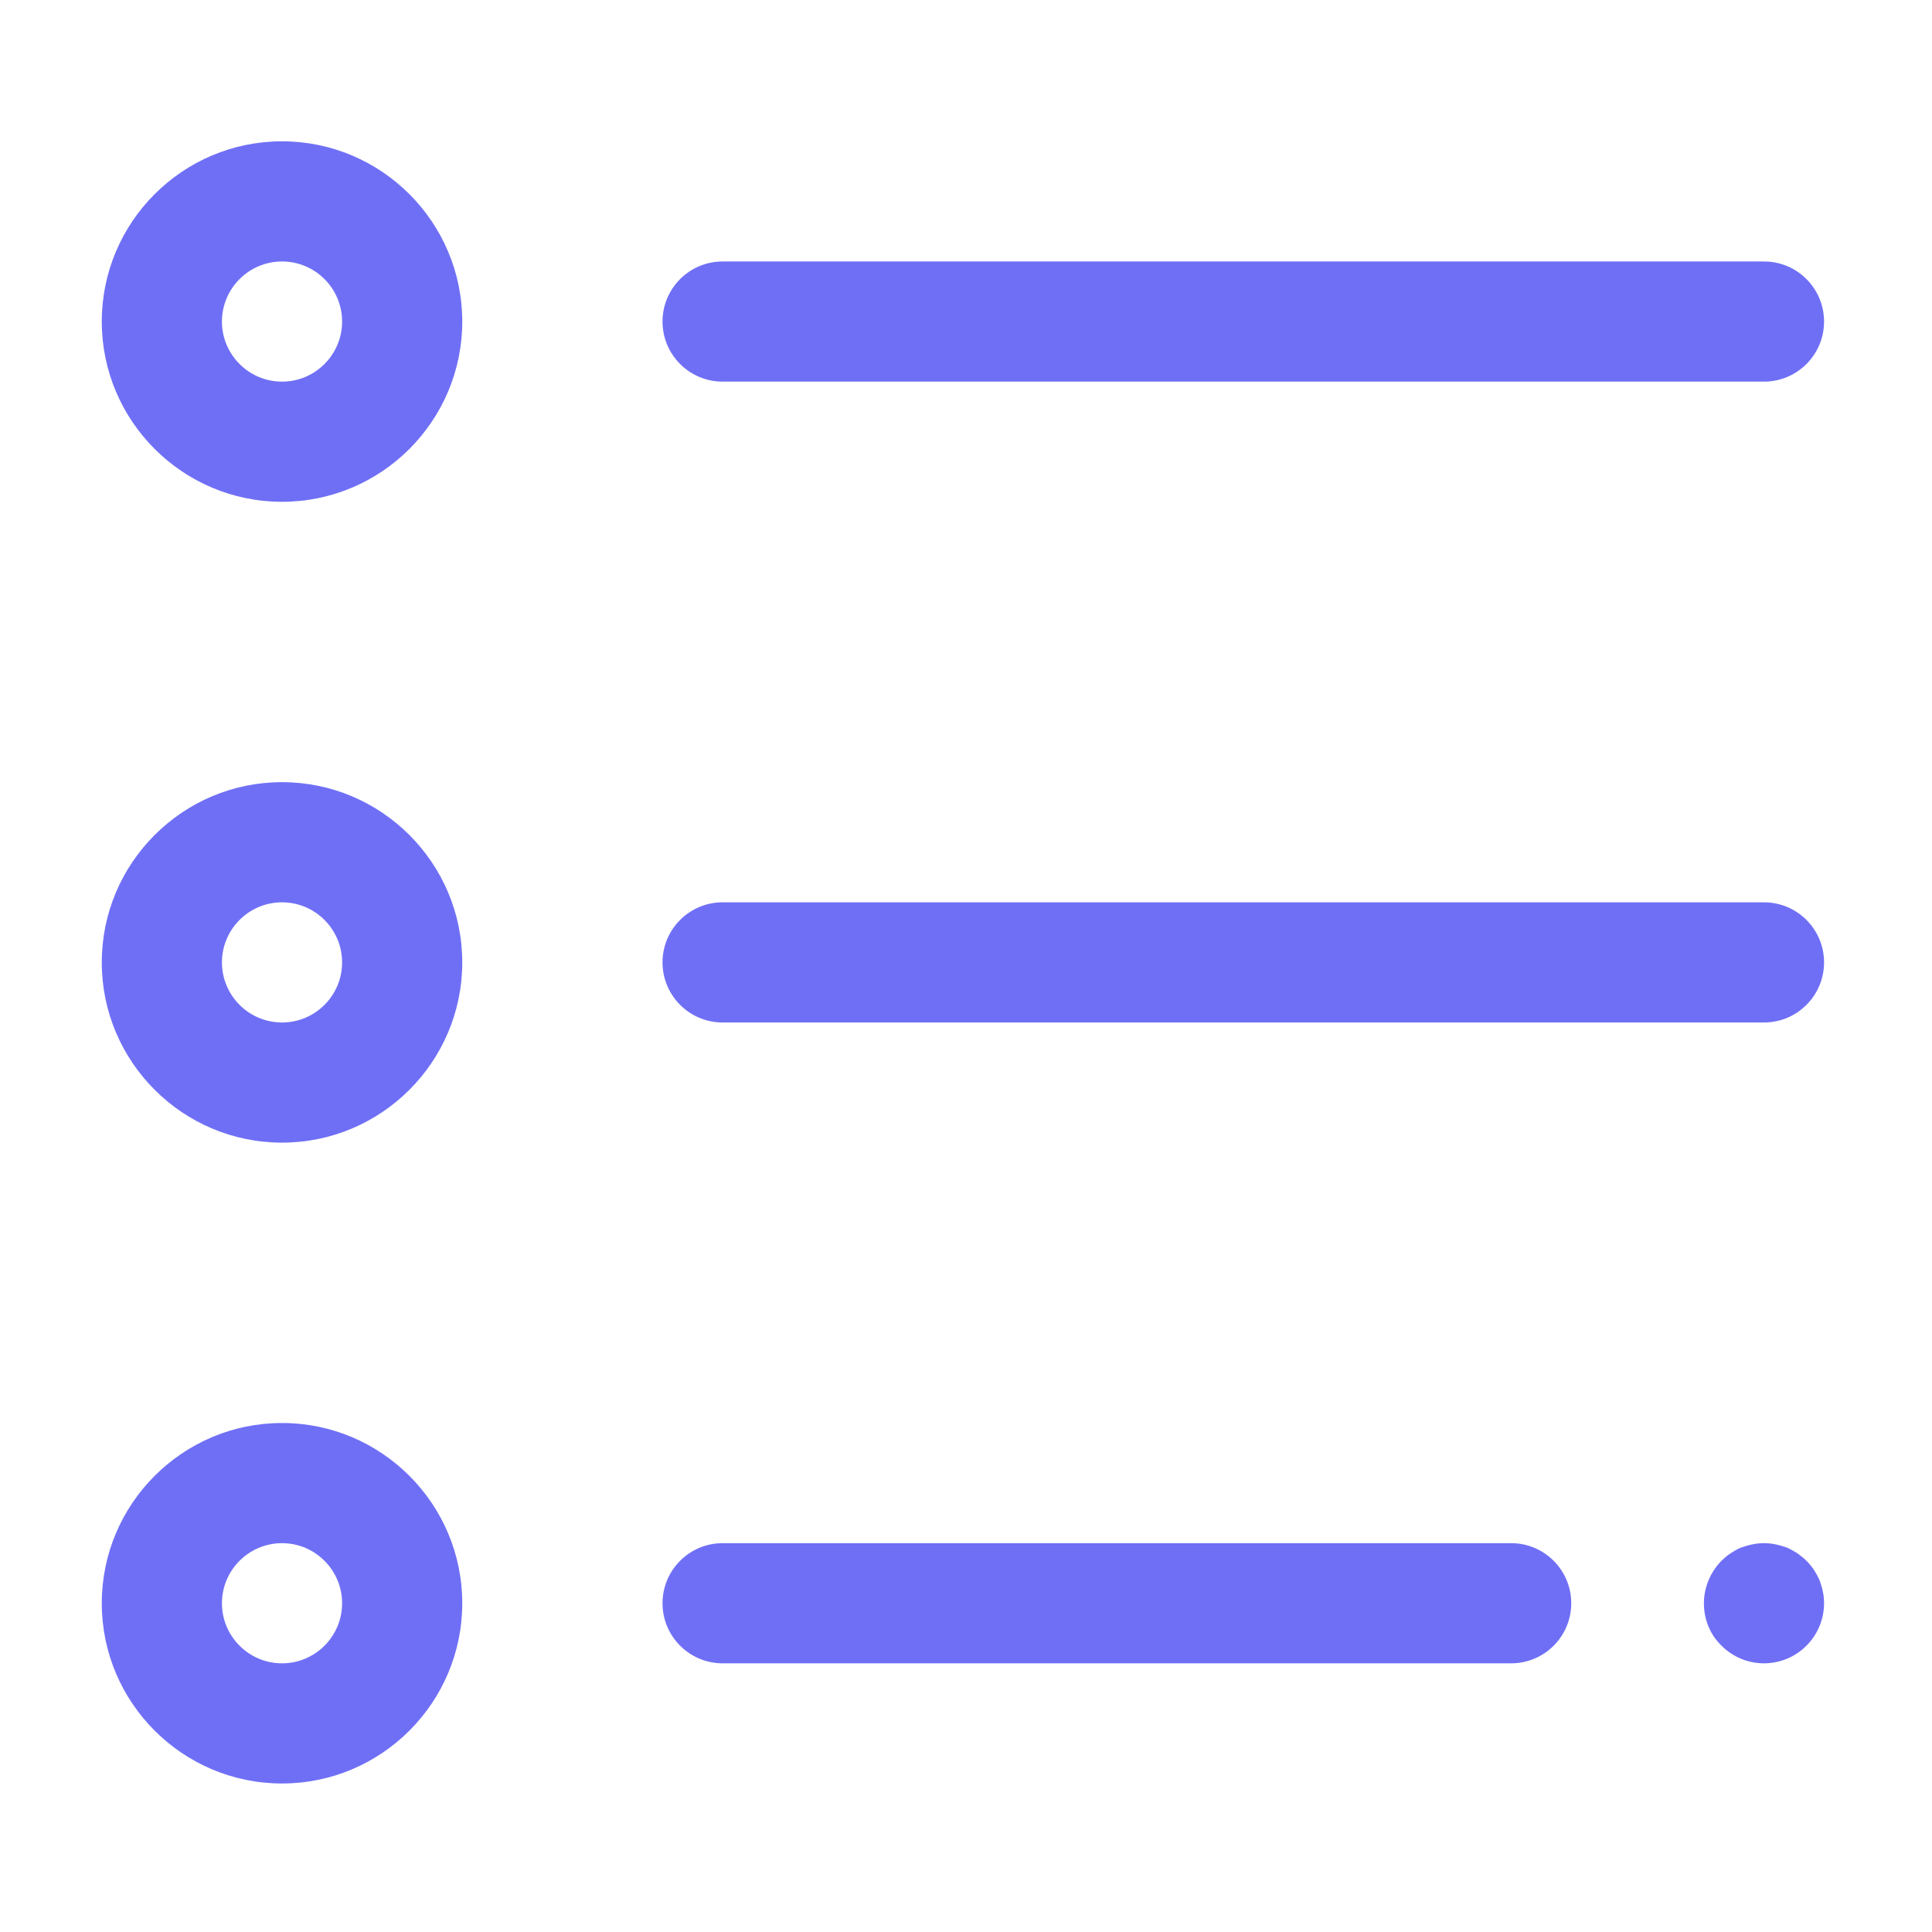
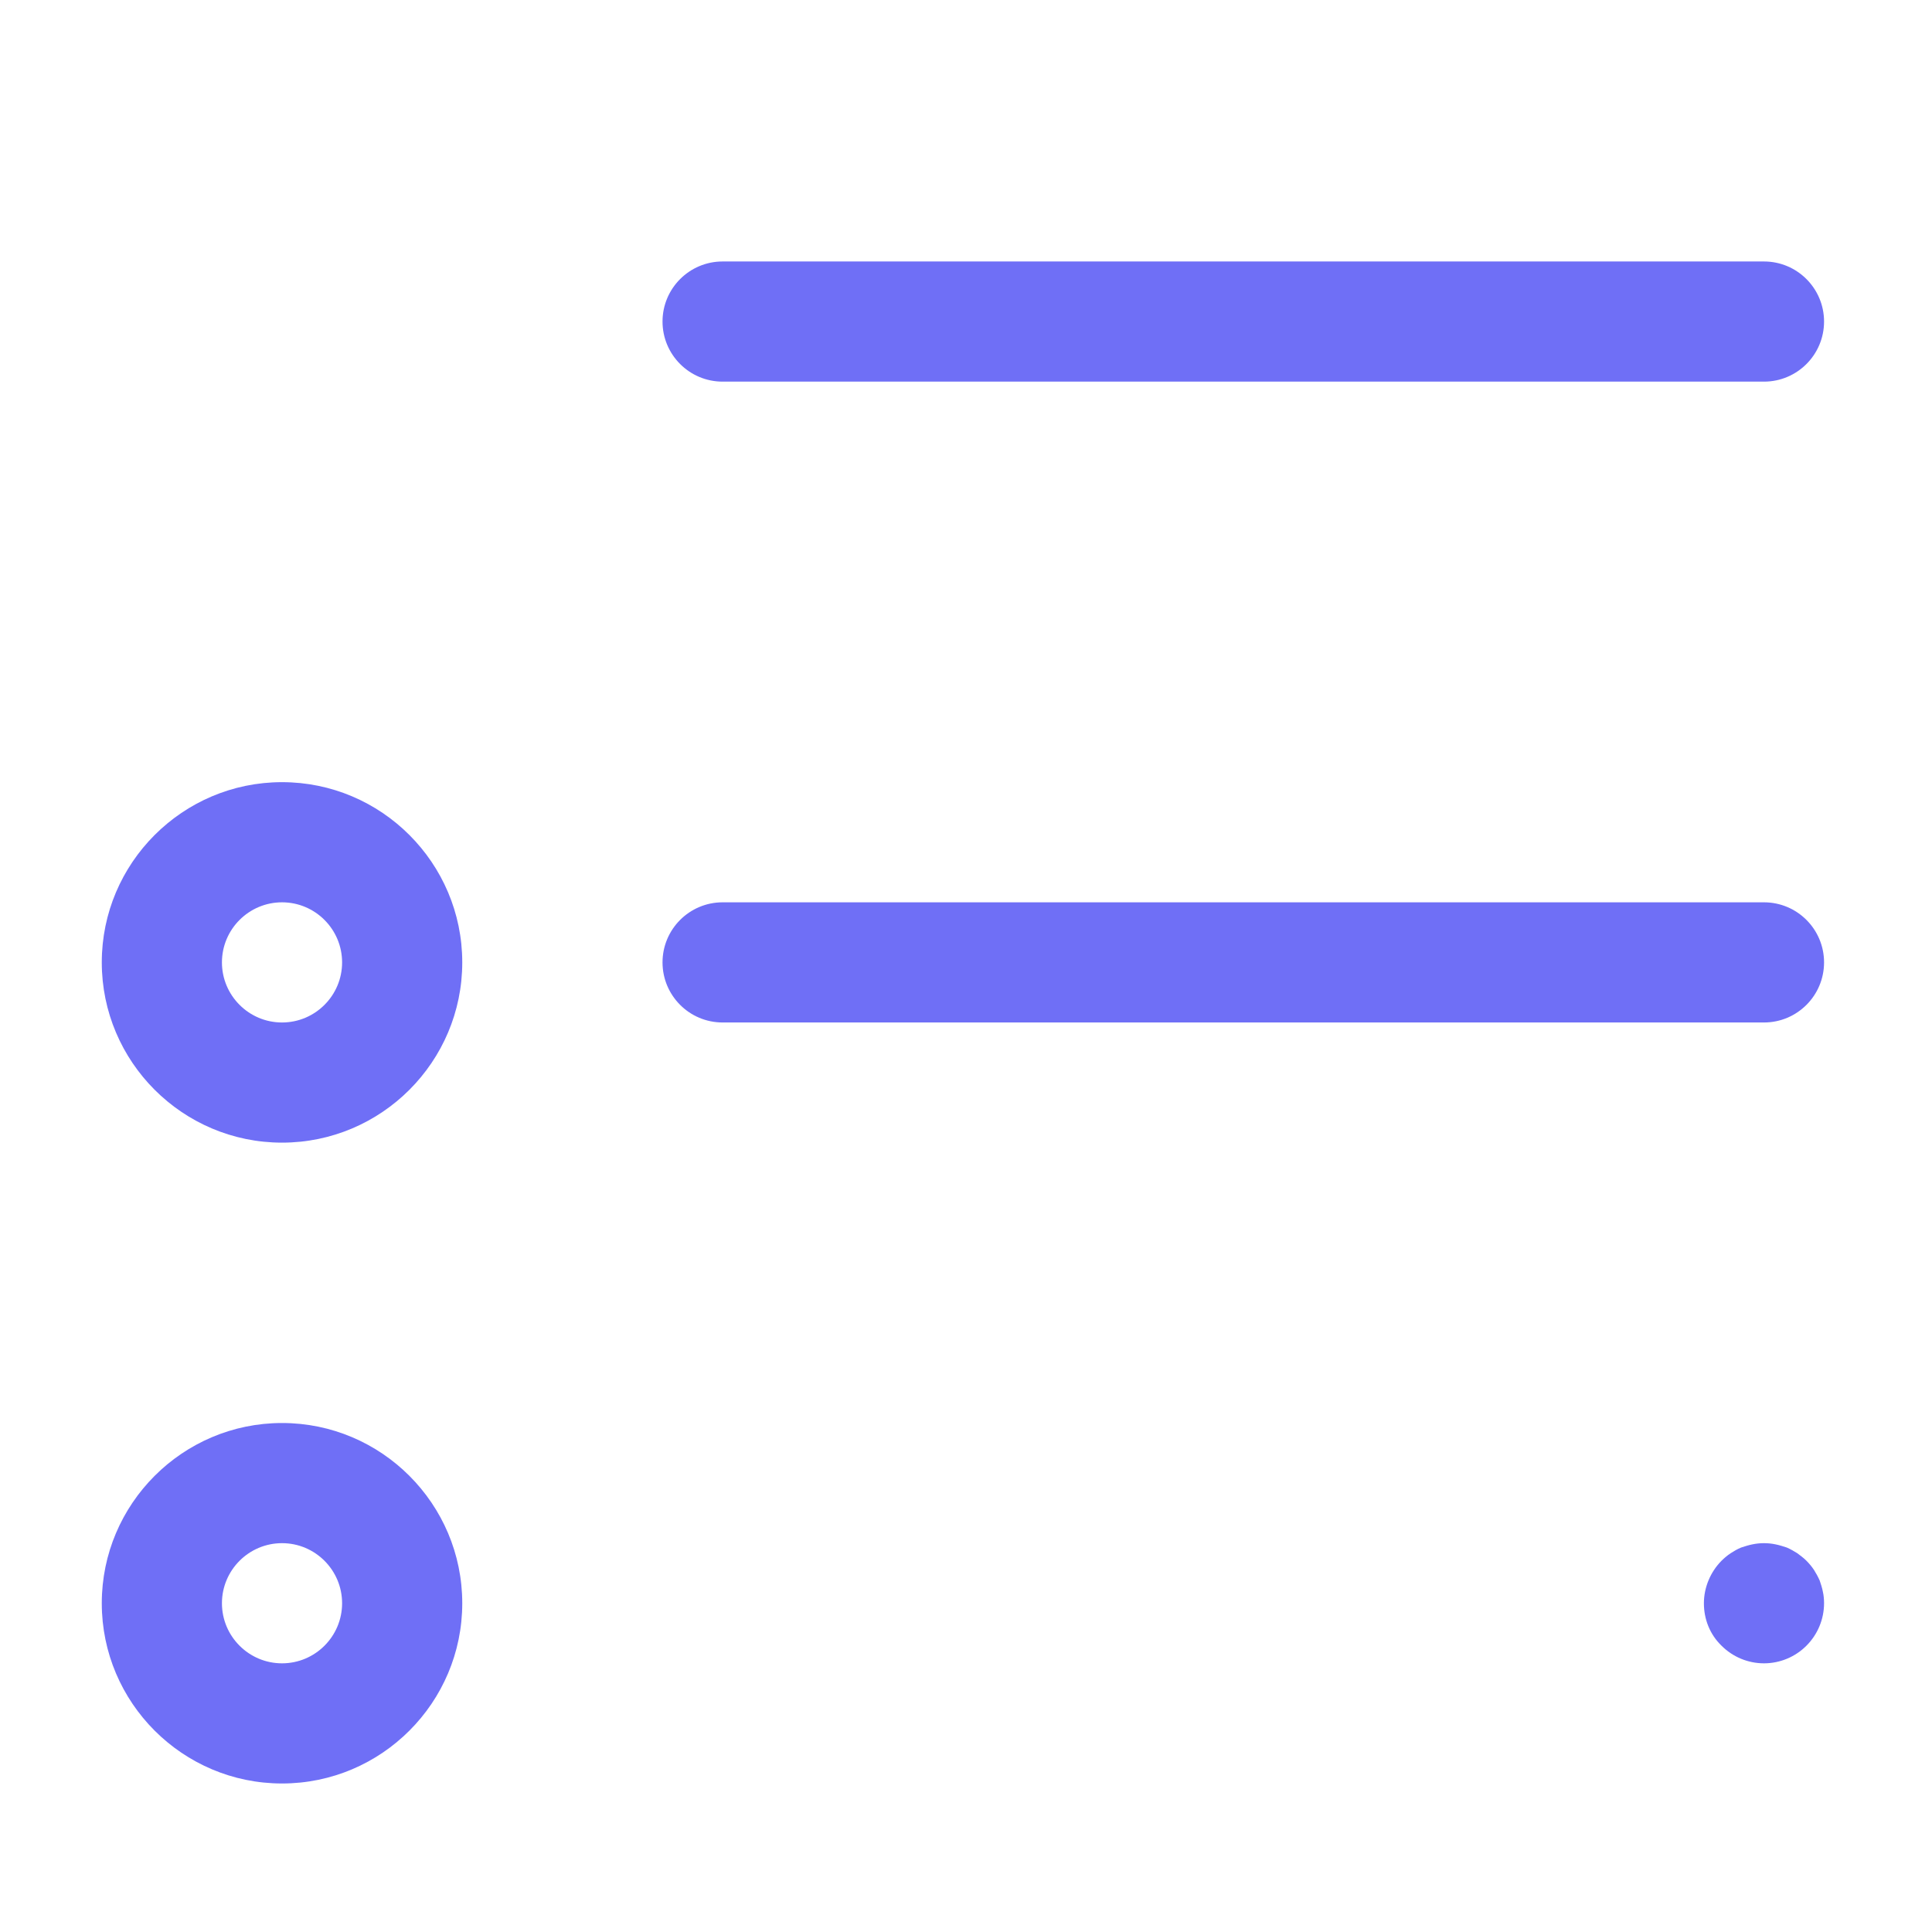
<svg xmlns="http://www.w3.org/2000/svg" width="100%" height="100%" viewBox="0 0 201 201" version="1.1" xml:space="preserve" style="fill-rule:evenodd;clip-rule:evenodd;stroke-linejoin:round;stroke-miterlimit:2;">
  <g transform="matrix(1,0,0,1,-18913.7,-8059.97)">
    <g id="Artboard23" transform="matrix(1,0,0,1,746.409,862.757)">
-       <rect x="18167.3" y="7197.21" width="200.111" height="200.111" style="fill:none;" />
      <g transform="matrix(4.167,0,0,4.167,16761.1,6357.68)">
-         <path d="M344.5,211C343.673,211 343,210.327 343,209.5C343,208.673 343.673,208 344.5,208C345.328,208 346,208.673 346,209.5C346,210.327 345.328,211 344.5,211ZM344.5,205C342.019,205 340,207.019 340,209.5C340,211.981 342.019,214 344.5,214C346.982,214 349,211.981 349,209.5C349,207.019 346.982,205 344.5,205Z" style="fill:rgb(111,111,246);fill-rule:nonzero;" />
-       </g>
+         </g>
      <g transform="matrix(4.167,0,0,4.167,16761.1,6357.68)">
        <path d="M344.5,227C343.673,227 343,226.327 343,225.5C343,224.673 343.673,224 344.5,224C345.328,224 346,224.673 346,225.5C346,226.327 345.328,227 344.5,227ZM344.5,221C342.019,221 340,223.019 340,225.5C340,227.981 342.019,230 344.5,230C346.982,230 349,227.981 349,225.5C349,223.019 346.982,221 344.5,221Z" style="fill:rgb(111,111,246);fill-rule:nonzero;" />
      </g>
      <g transform="matrix(4.167,0,0,4.167,16761.1,6357.68)">
        <path d="M344.5,243C343.673,243 343,242.327 343,241.5C343,240.673 343.673,240 344.5,240C345.328,240 346,240.673 346,241.5C346,242.327 345.328,243 344.5,243ZM344.5,237C342.019,237 340,239.019 340,241.5C340,243.981 342.019,246 344.5,246C346.982,246 349,243.981 349,241.5C349,239.019 346.982,237 344.5,237Z" style="fill:rgb(111,111,246);fill-rule:nonzero;" />
      </g>
      <g transform="matrix(4.167,0,0,4.167,16761.1,6357.68)">
        <path d="M355.5,211L381.5,211C382.328,211 383,210.328 383,209.5C383,208.672 382.328,208 381.5,208L355.5,208C354.672,208 354,208.672 354,209.5C354,210.328 354.672,211 355.5,211Z" style="fill:rgb(111,111,246);fill-rule:nonzero;" />
      </g>
      <g transform="matrix(4.167,0,0,4.167,16761.1,6357.68)">
-         <path d="M375.188,240L355.5,240C354.672,240 354,240.672 354,241.5C354,242.328 354.672,243 355.5,243L375.188,243C376.016,243 376.688,242.328 376.688,241.5C376.688,240.672 376.016,240 375.188,240Z" style="fill:rgb(111,111,246);fill-rule:nonzero;" />
-       </g>
+         </g>
      <g transform="matrix(4.167,0,0,4.167,16761.1,6357.68)">
        <path d="M382.89,240.93C382.85,240.84 382.8,240.75 382.75,240.67C382.69,240.58 382.63,240.51 382.56,240.439C382.491,240.37 382.411,240.31 382.33,240.25C382.25,240.2 382.161,240.149 382.07,240.109C381.98,240.08 381.89,240.05 381.79,240.03C381.6,239.99 381.4,239.99 381.21,240.03C381.11,240.05 381.02,240.08 380.93,240.109C380.83,240.149 380.75,240.2 380.67,240.25C380.58,240.31 380.51,240.37 380.44,240.439C380.161,240.72 380,241.109 380,241.5C380,241.899 380.15,242.28 380.44,242.56C380.72,242.84 381.1,243 381.5,243C381.9,243 382.281,242.84 382.56,242.56C382.84,242.28 383,241.899 383,241.5C383,241.399 382.991,241.3 382.97,241.21C382.951,241.109 382.92,241.02 382.89,240.93Z" style="fill:rgb(111,111,246);fill-rule:nonzero;" />
      </g>
      <g transform="matrix(4.167,0,0,4.167,16761.1,6357.68)">
        <path d="M381.5,224L355.5,224C354.672,224 354,224.672 354,225.5C354,226.328 354.672,227 355.5,227L381.5,227C382.328,227 383,226.328 383,225.5C383,224.672 382.328,224 381.5,224Z" style="fill:rgb(111,111,246);fill-rule:nonzero;" />
      </g>
    </g>
  </g>
</svg>